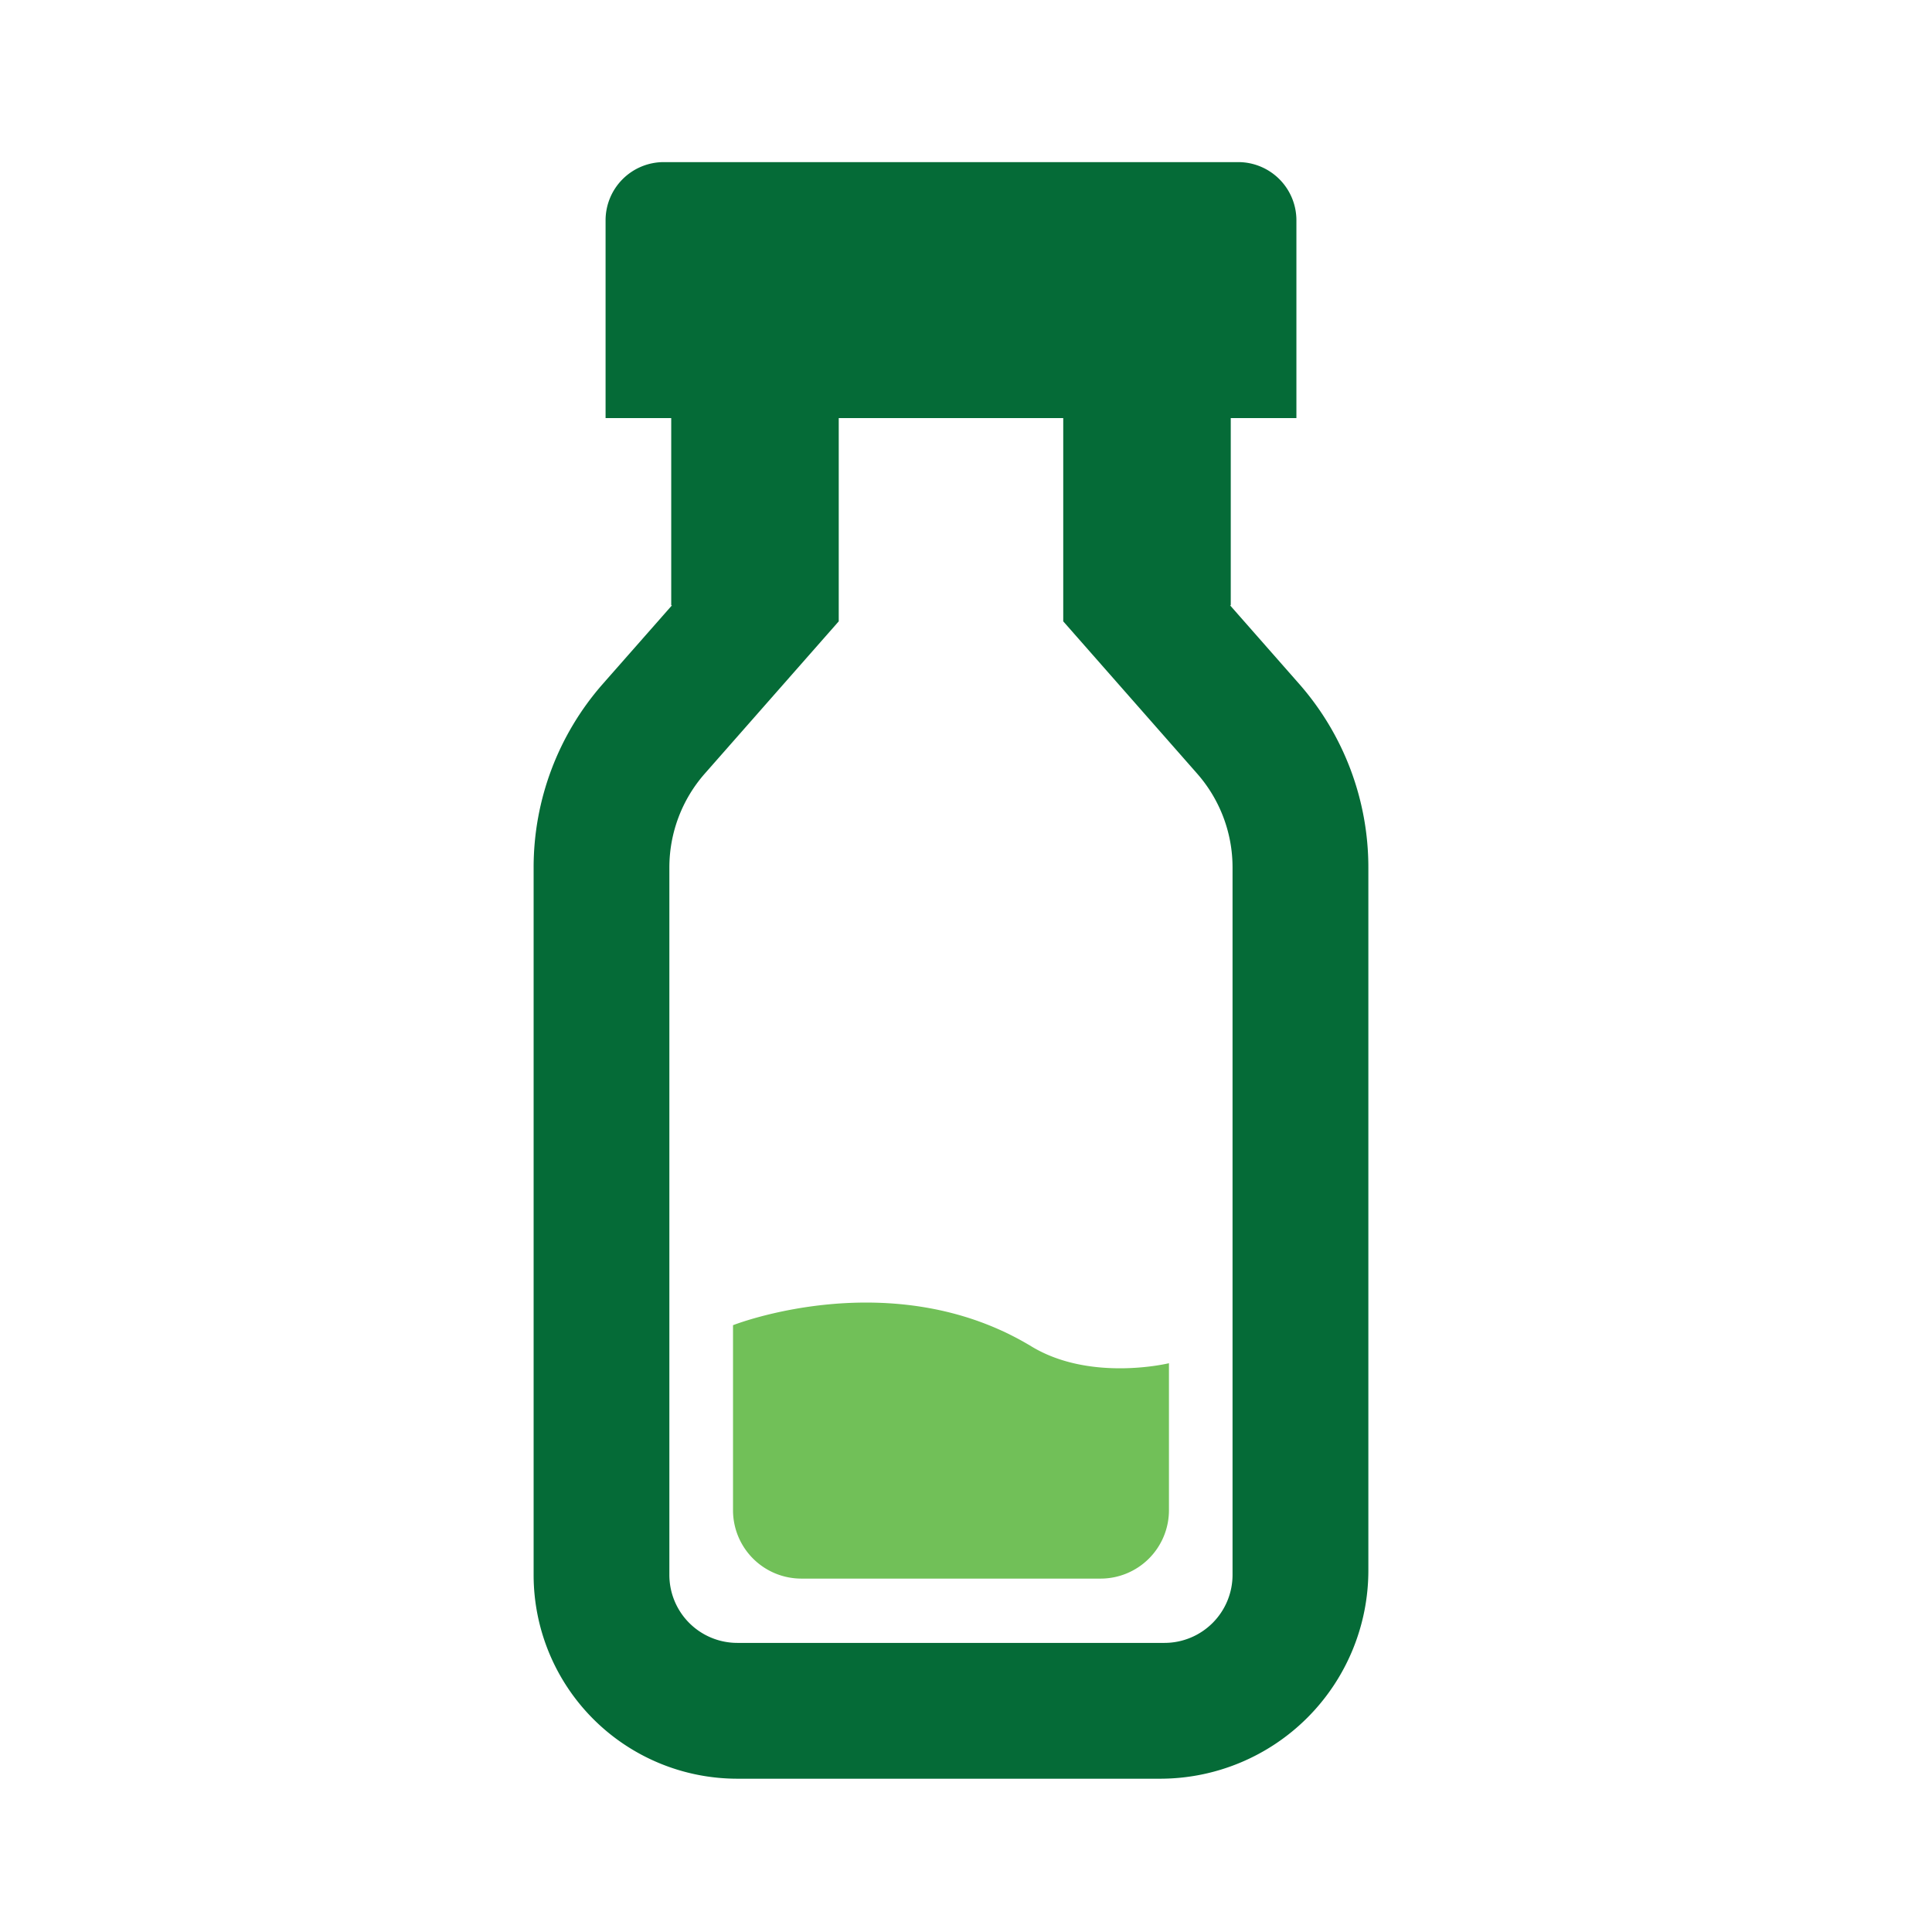
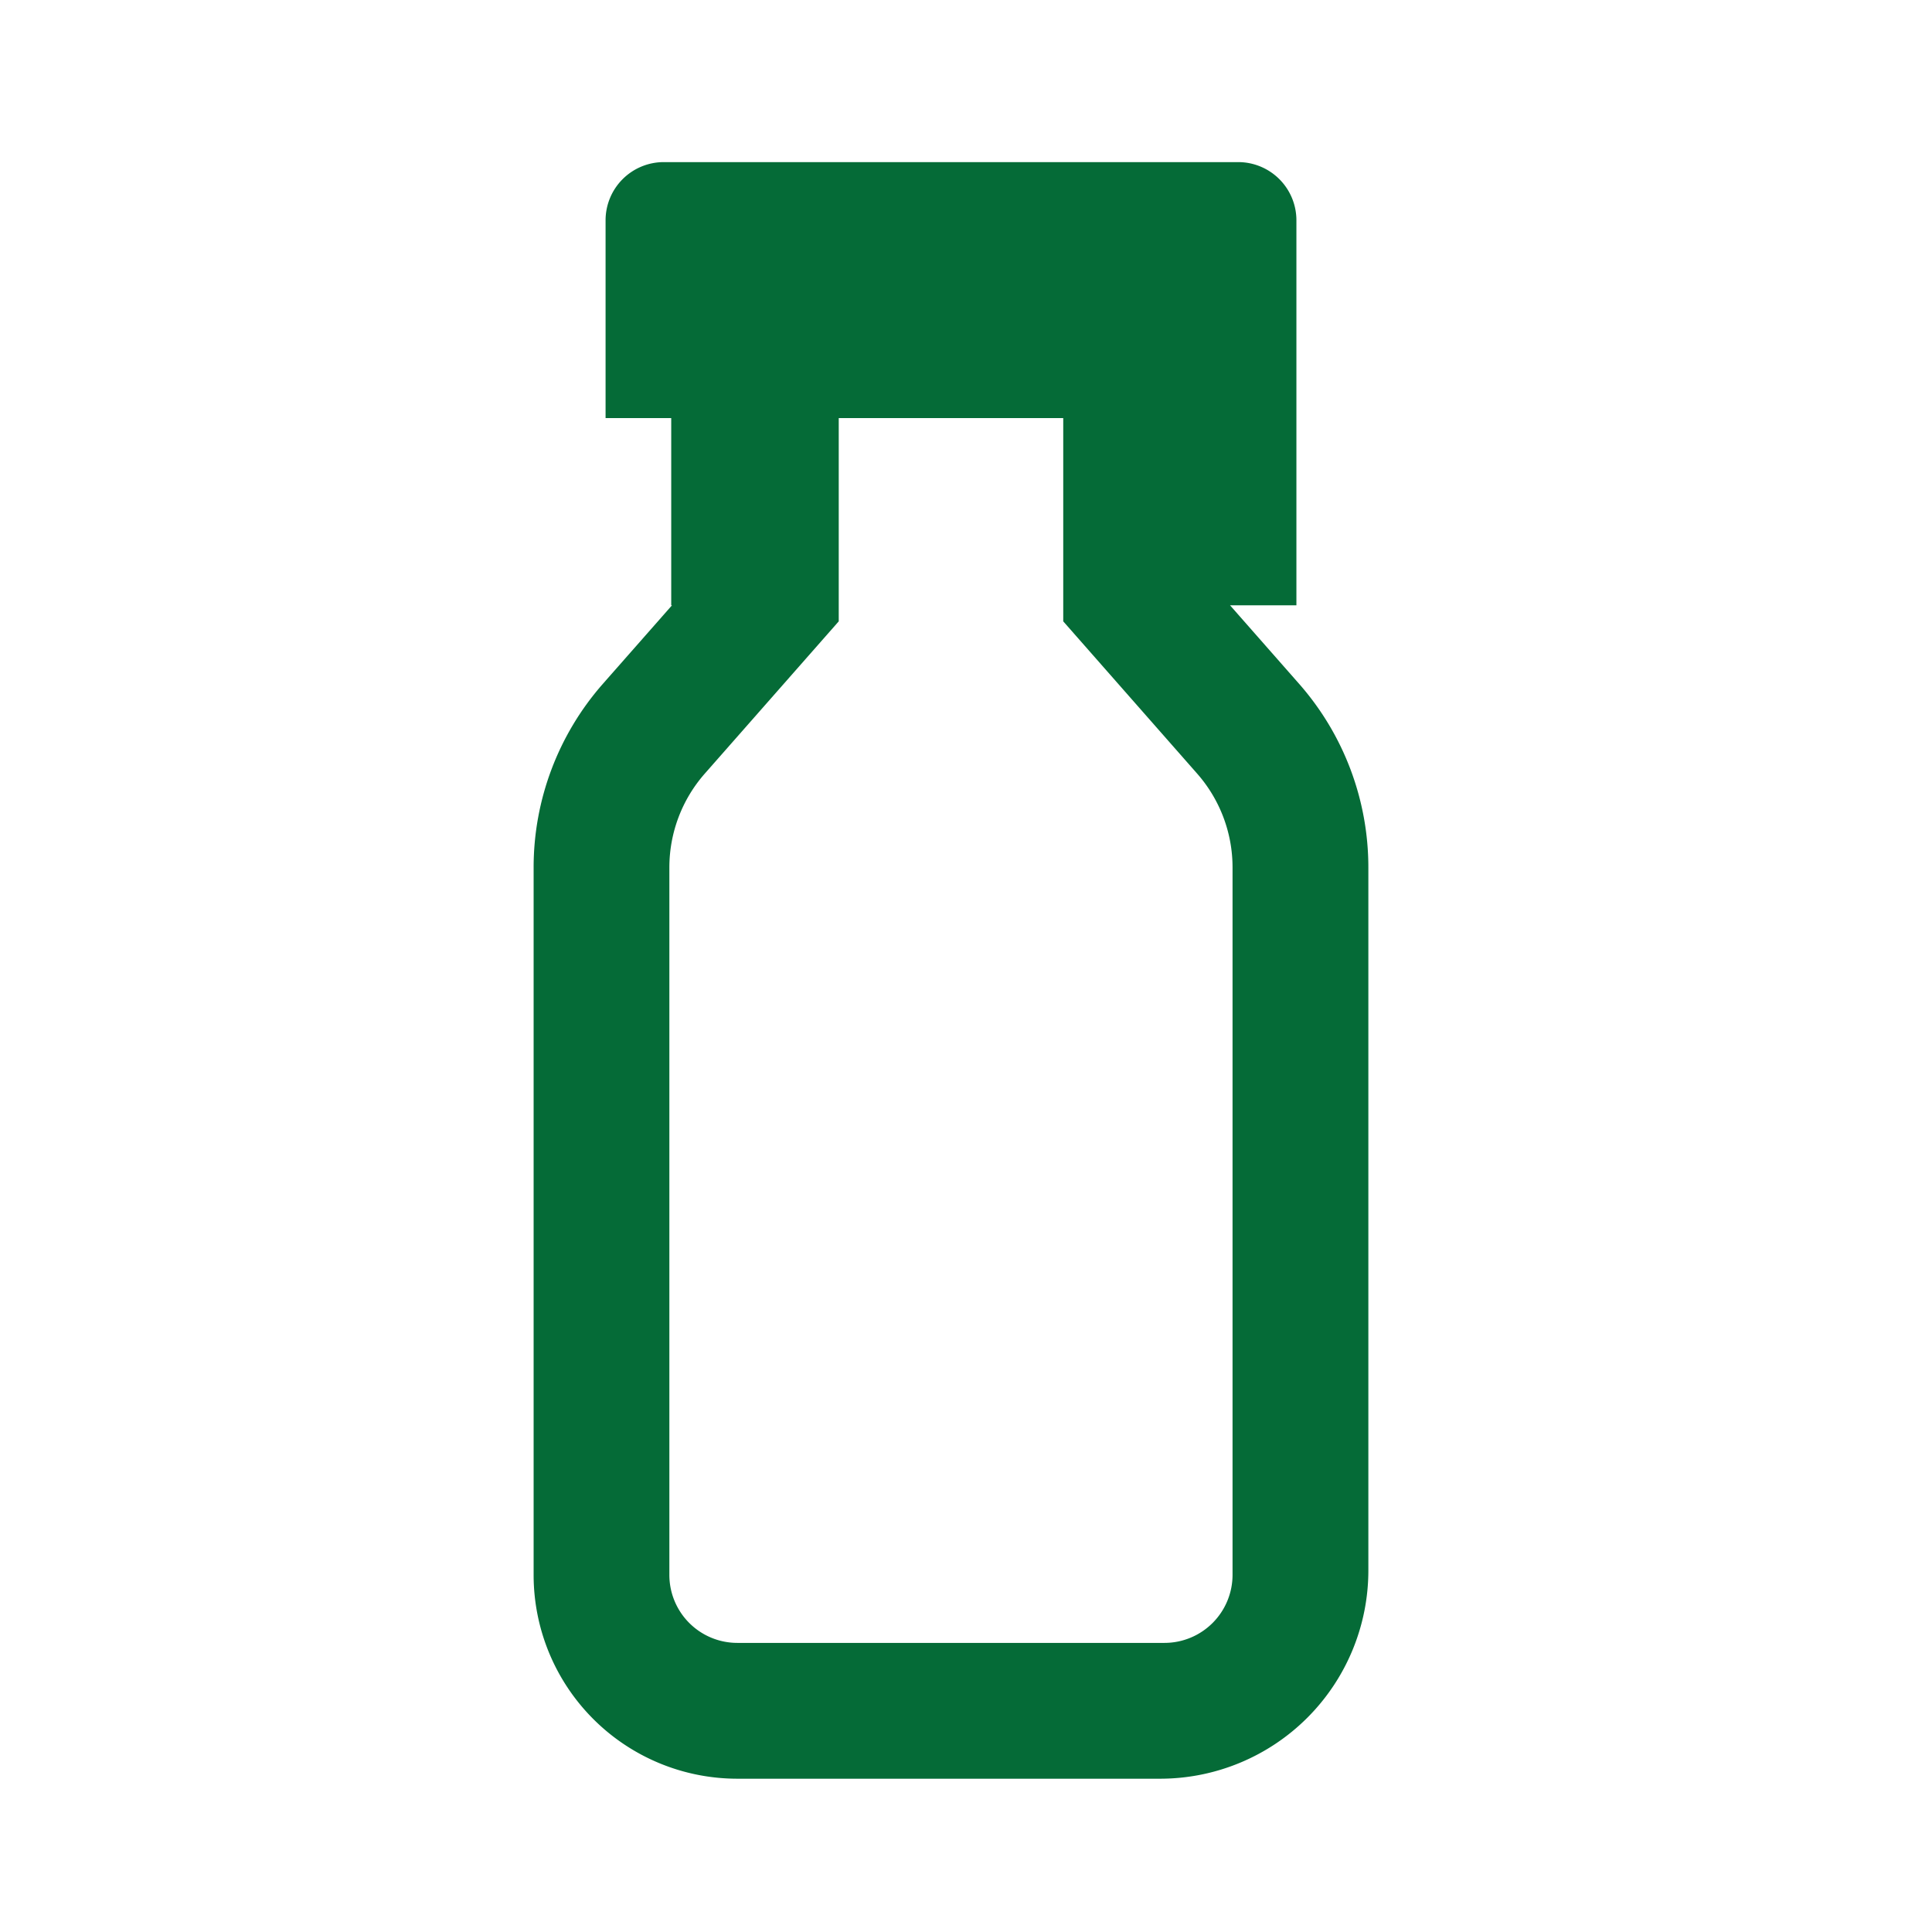
<svg xmlns="http://www.w3.org/2000/svg" viewBox="0 0 1080 1080">
  <defs>
    <style>.cls-1{fill:#056b37;}.cls-2{fill:#71c058;}</style>
  </defs>
  <g id="Layer_4" data-name="Layer 4">
-     <path class="cls-1" d="M726.23,382.29l-38.62-43.91H688V233.72h36.7V123.16a32.54,32.54,0,0,0-32.54-32.54H371.06a32.54,32.54,0,0,0-32.54,32.54V233.72h36.7V338.38h.42L337,382.28A155.41,155.41,0,0,0,298.3,484.91V880.43A113.89,113.89,0,0,0,412.18,994.31H648.49A116.43,116.43,0,0,0,764.92,877.88v-393A155.42,155.42,0,0,0,726.23,382.29ZM689,663.78V880.33a38.06,38.06,0,0,1-38.06,38.06H412.18a38,38,0,0,1-38-38V484.91A79.45,79.45,0,0,1,394,432.43l74.86-85.09V233.72h125.5V347.34l74.83,85.09A79.4,79.4,0,0,1,689,484.89V663.78Z" />
-     <path class="cls-2" d="M576.57,752.65c-77.67-47.06-166.81-11.86-166.81-11.86V844.22A38.23,38.23,0,0,0,448,882.45H615.22a38.23,38.23,0,0,0,38.23-38.23V762.05S609.71,772.73,576.57,752.65Z" />
+     <path class="cls-1" d="M726.23,382.29l-38.62-43.91H688h36.7V123.16a32.54,32.54,0,0,0-32.54-32.54H371.06a32.54,32.54,0,0,0-32.54,32.54V233.72h36.7V338.38h.42L337,382.28A155.41,155.41,0,0,0,298.3,484.91V880.43A113.89,113.89,0,0,0,412.18,994.31H648.49A116.43,116.43,0,0,0,764.92,877.88v-393A155.42,155.42,0,0,0,726.23,382.29ZM689,663.78V880.33a38.06,38.06,0,0,1-38.06,38.06H412.18a38,38,0,0,1-38-38V484.91A79.45,79.45,0,0,1,394,432.43l74.86-85.09V233.72h125.5V347.34l74.83,85.09A79.4,79.4,0,0,1,689,484.89V663.78Z" />
  </g>
</svg>